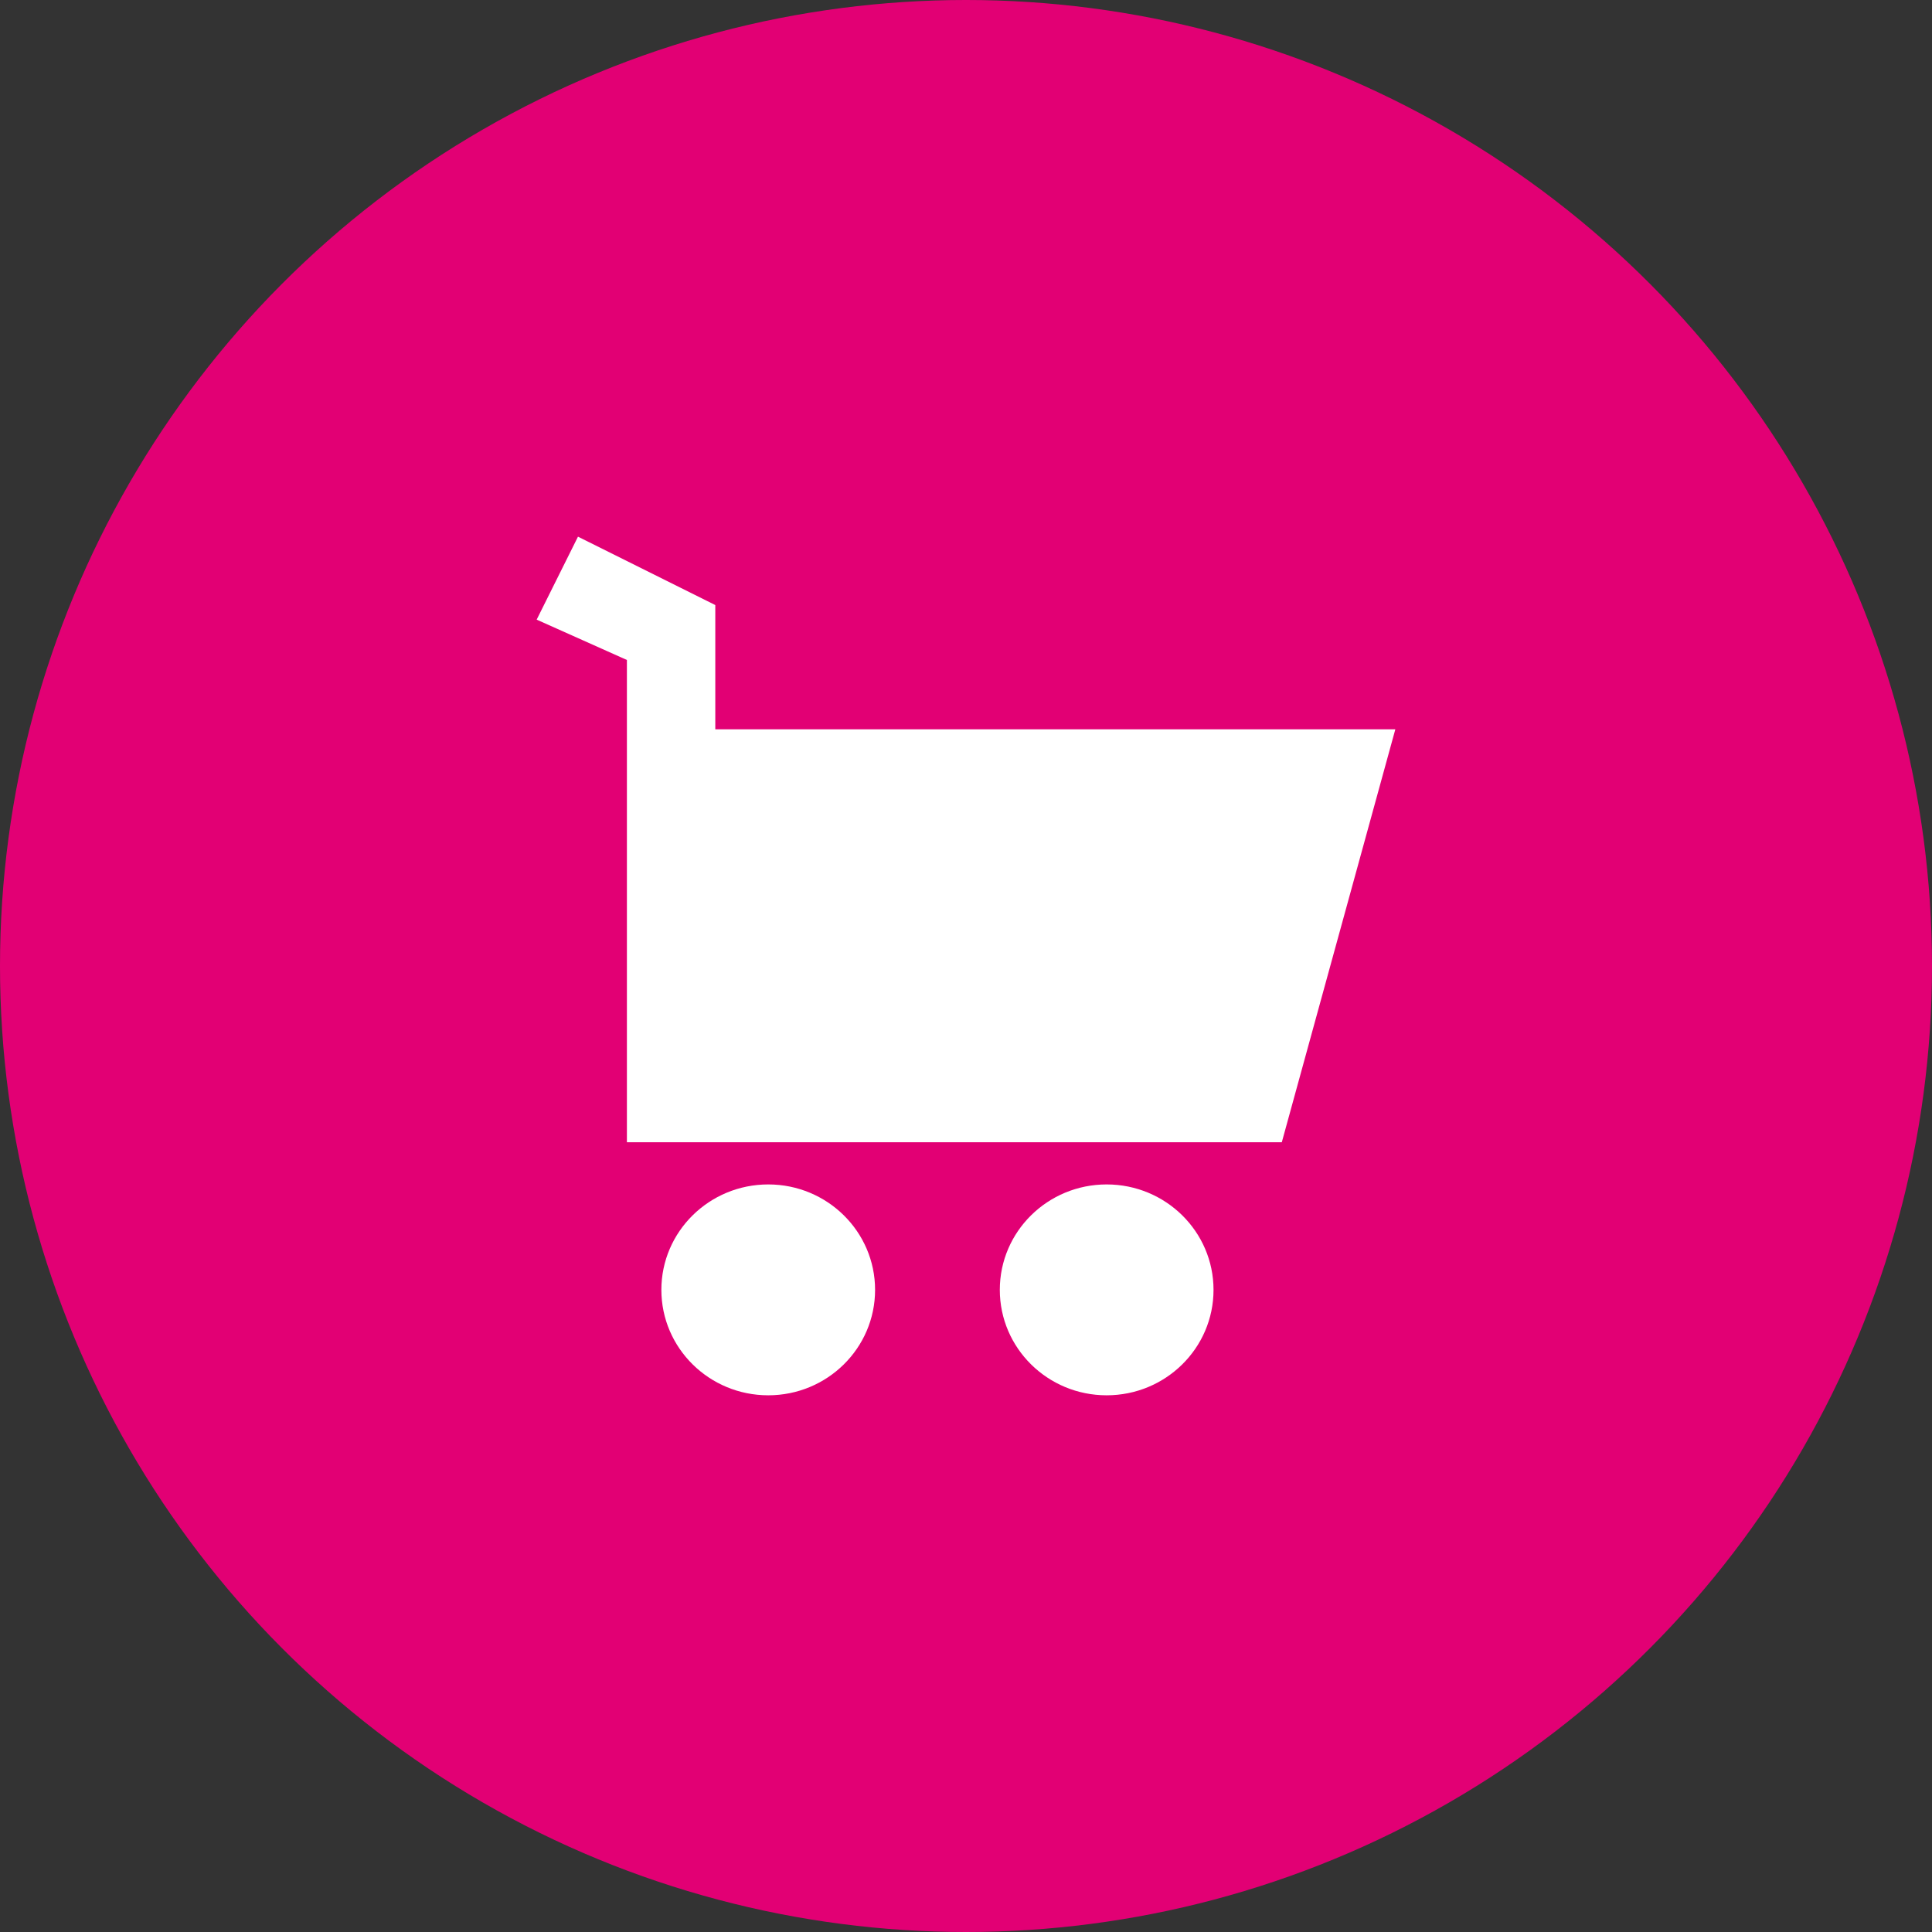
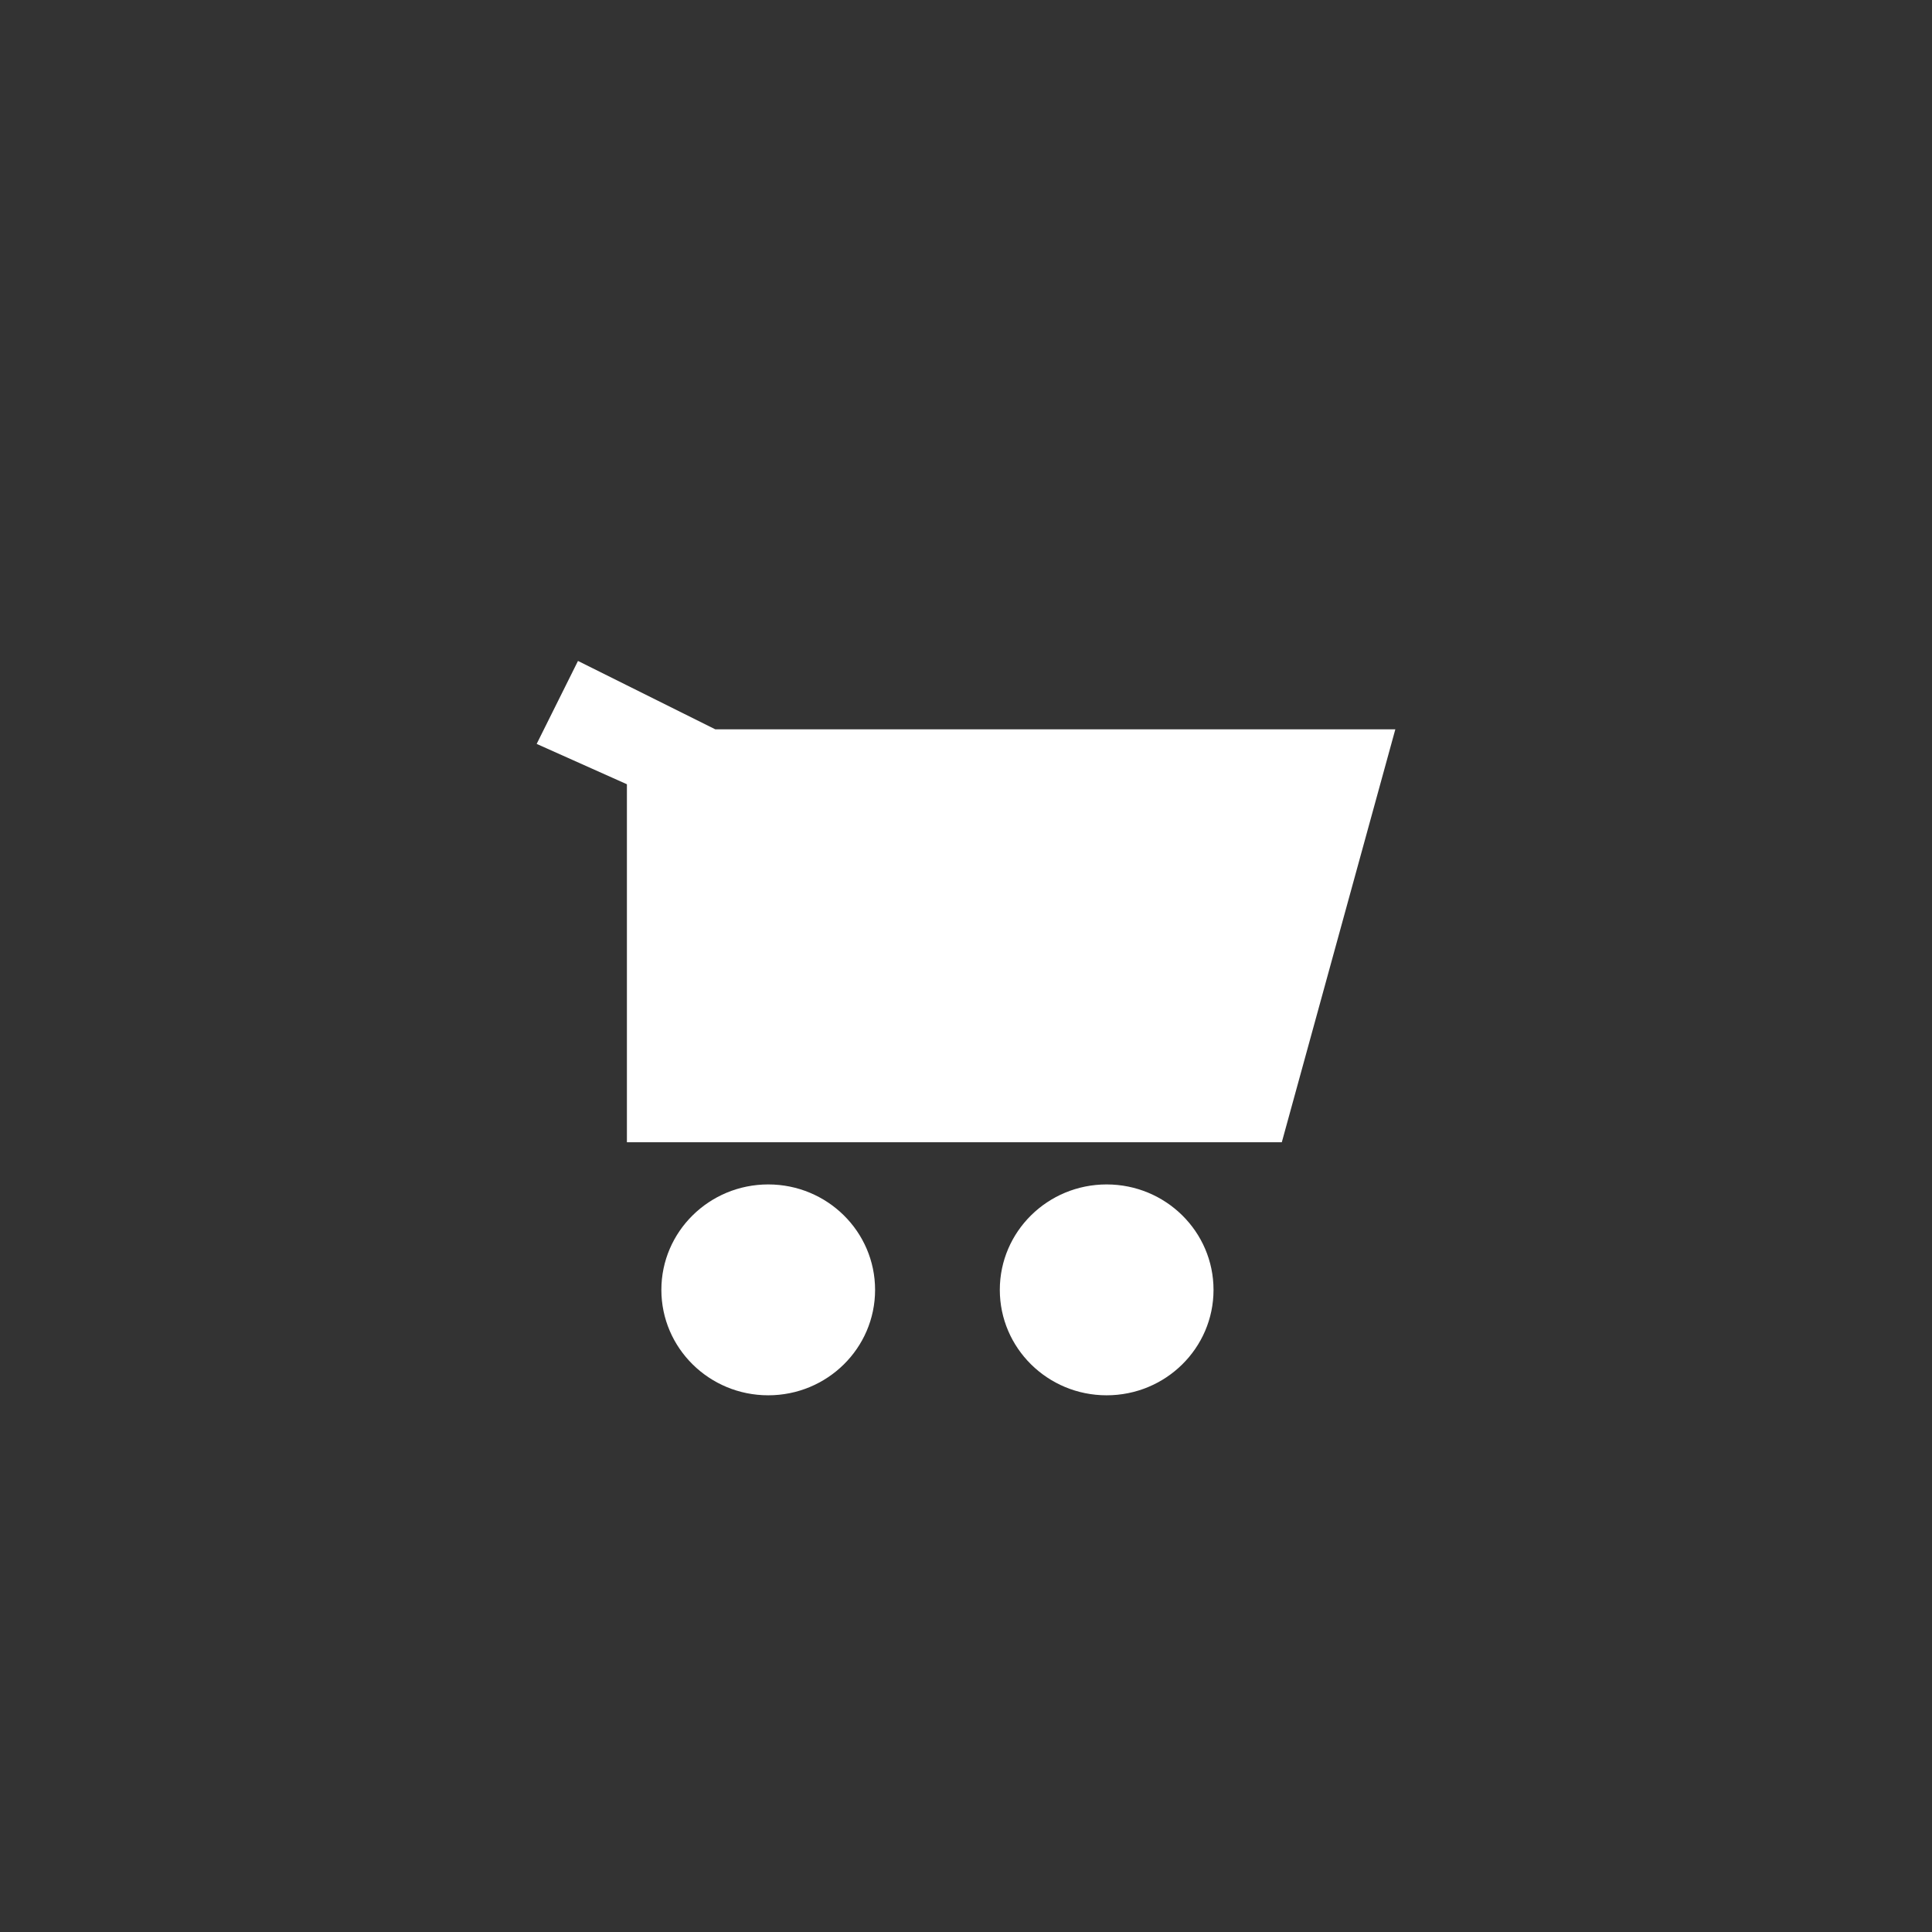
<svg xmlns="http://www.w3.org/2000/svg" width="68" height="68" viewBox="0 0 68 68">
  <rect x="0" y="0" width="68" height="68" fill="#333333" stroke="none" />
  <g fill="none" fill-rule="evenodd">
-     <circle fill="#E20074" cx="34" cy="34" r="34" />
-     <path d="M22.065 23.23v16.974h23.05l3.996-14.534H25.176v-4.374l-4.833-2.407-1.454 2.92 3.176 1.42zM27.04 49.11c2.077 0 3.76-1.661 3.76-3.711s-1.683-3.711-3.76-3.711c-2.078 0-3.762 1.661-3.762 3.71 0 2.05 1.684 3.712 3.762 3.712zm11.91 0c2.078 0 3.762-1.661 3.762-3.711s-1.684-3.711-3.762-3.711c-2.077 0-3.76 1.661-3.76 3.71 0 2.05 1.683 3.712 3.76 3.712z" fill="#FFF" />
+     <path d="M22.065 23.23v16.974h23.05l3.996-14.534H25.176l-4.833-2.407-1.454 2.92 3.176 1.42zM27.04 49.11c2.077 0 3.76-1.661 3.76-3.711s-1.683-3.711-3.76-3.711c-2.078 0-3.762 1.661-3.762 3.71 0 2.05 1.684 3.712 3.762 3.712zm11.91 0c2.078 0 3.762-1.661 3.762-3.711s-1.684-3.711-3.762-3.711c-2.077 0-3.76 1.661-3.76 3.71 0 2.05 1.683 3.712 3.76 3.712z" fill="#FFF" />
  </g>
</svg>